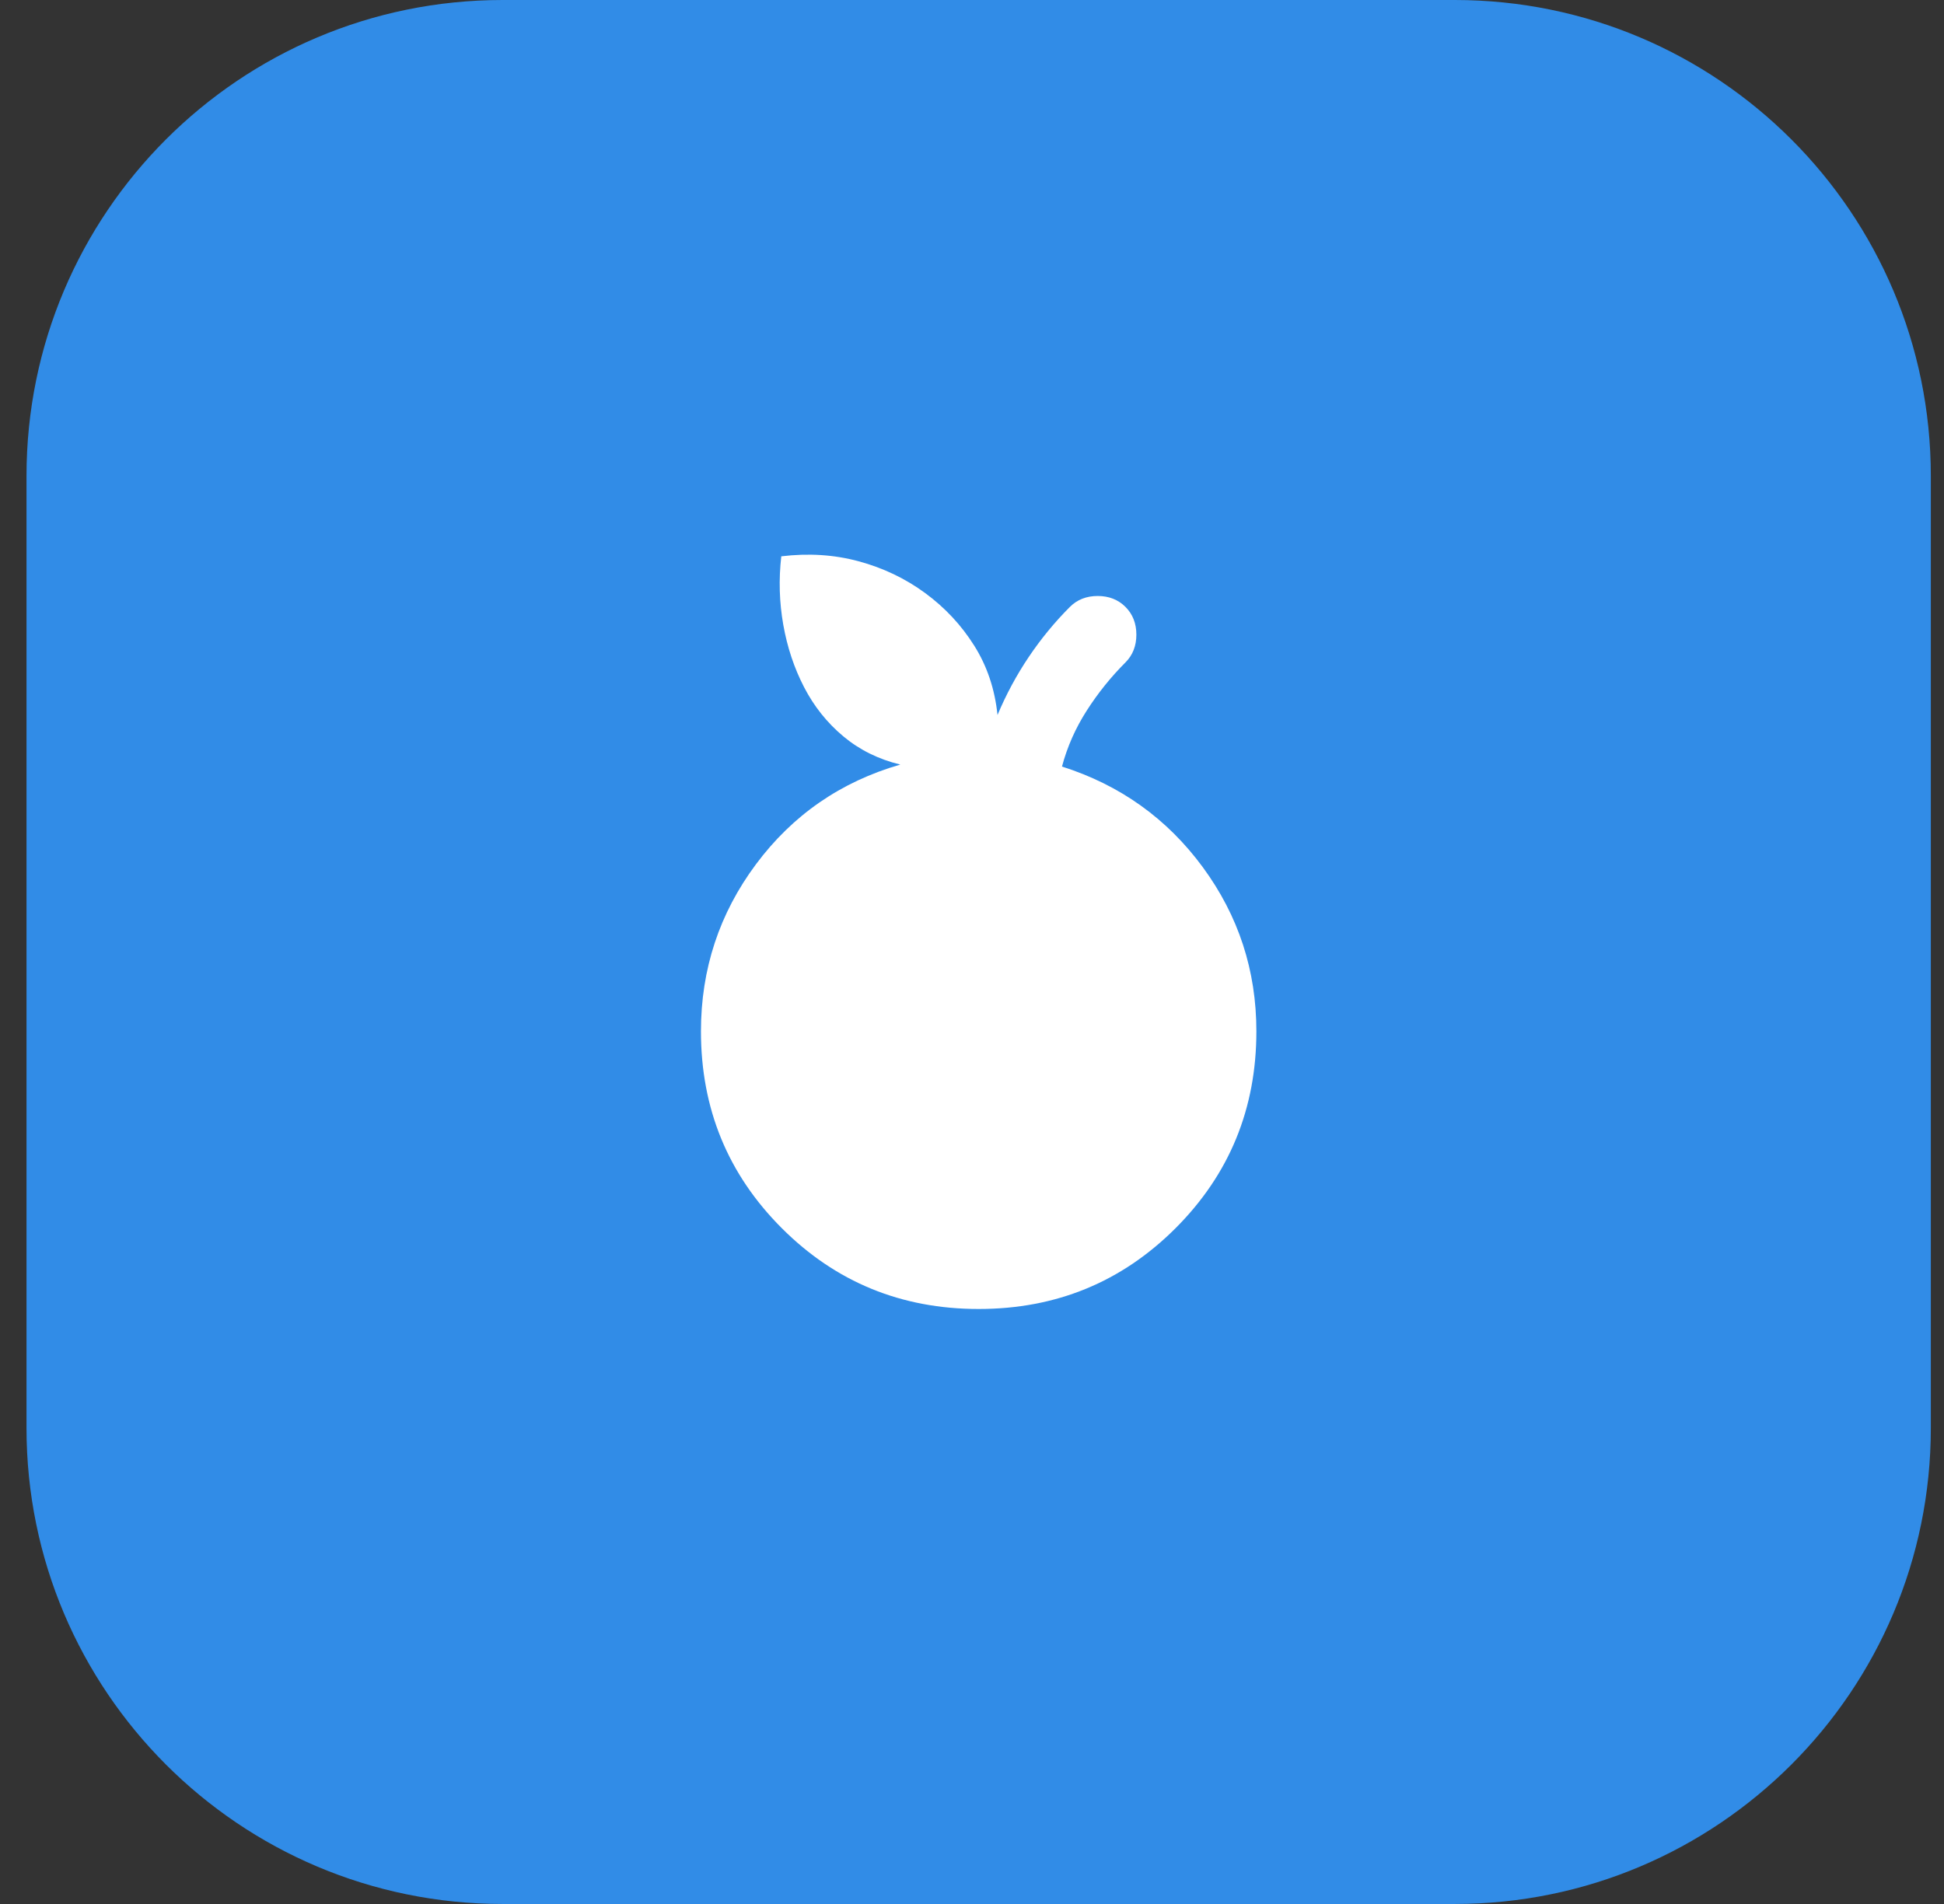
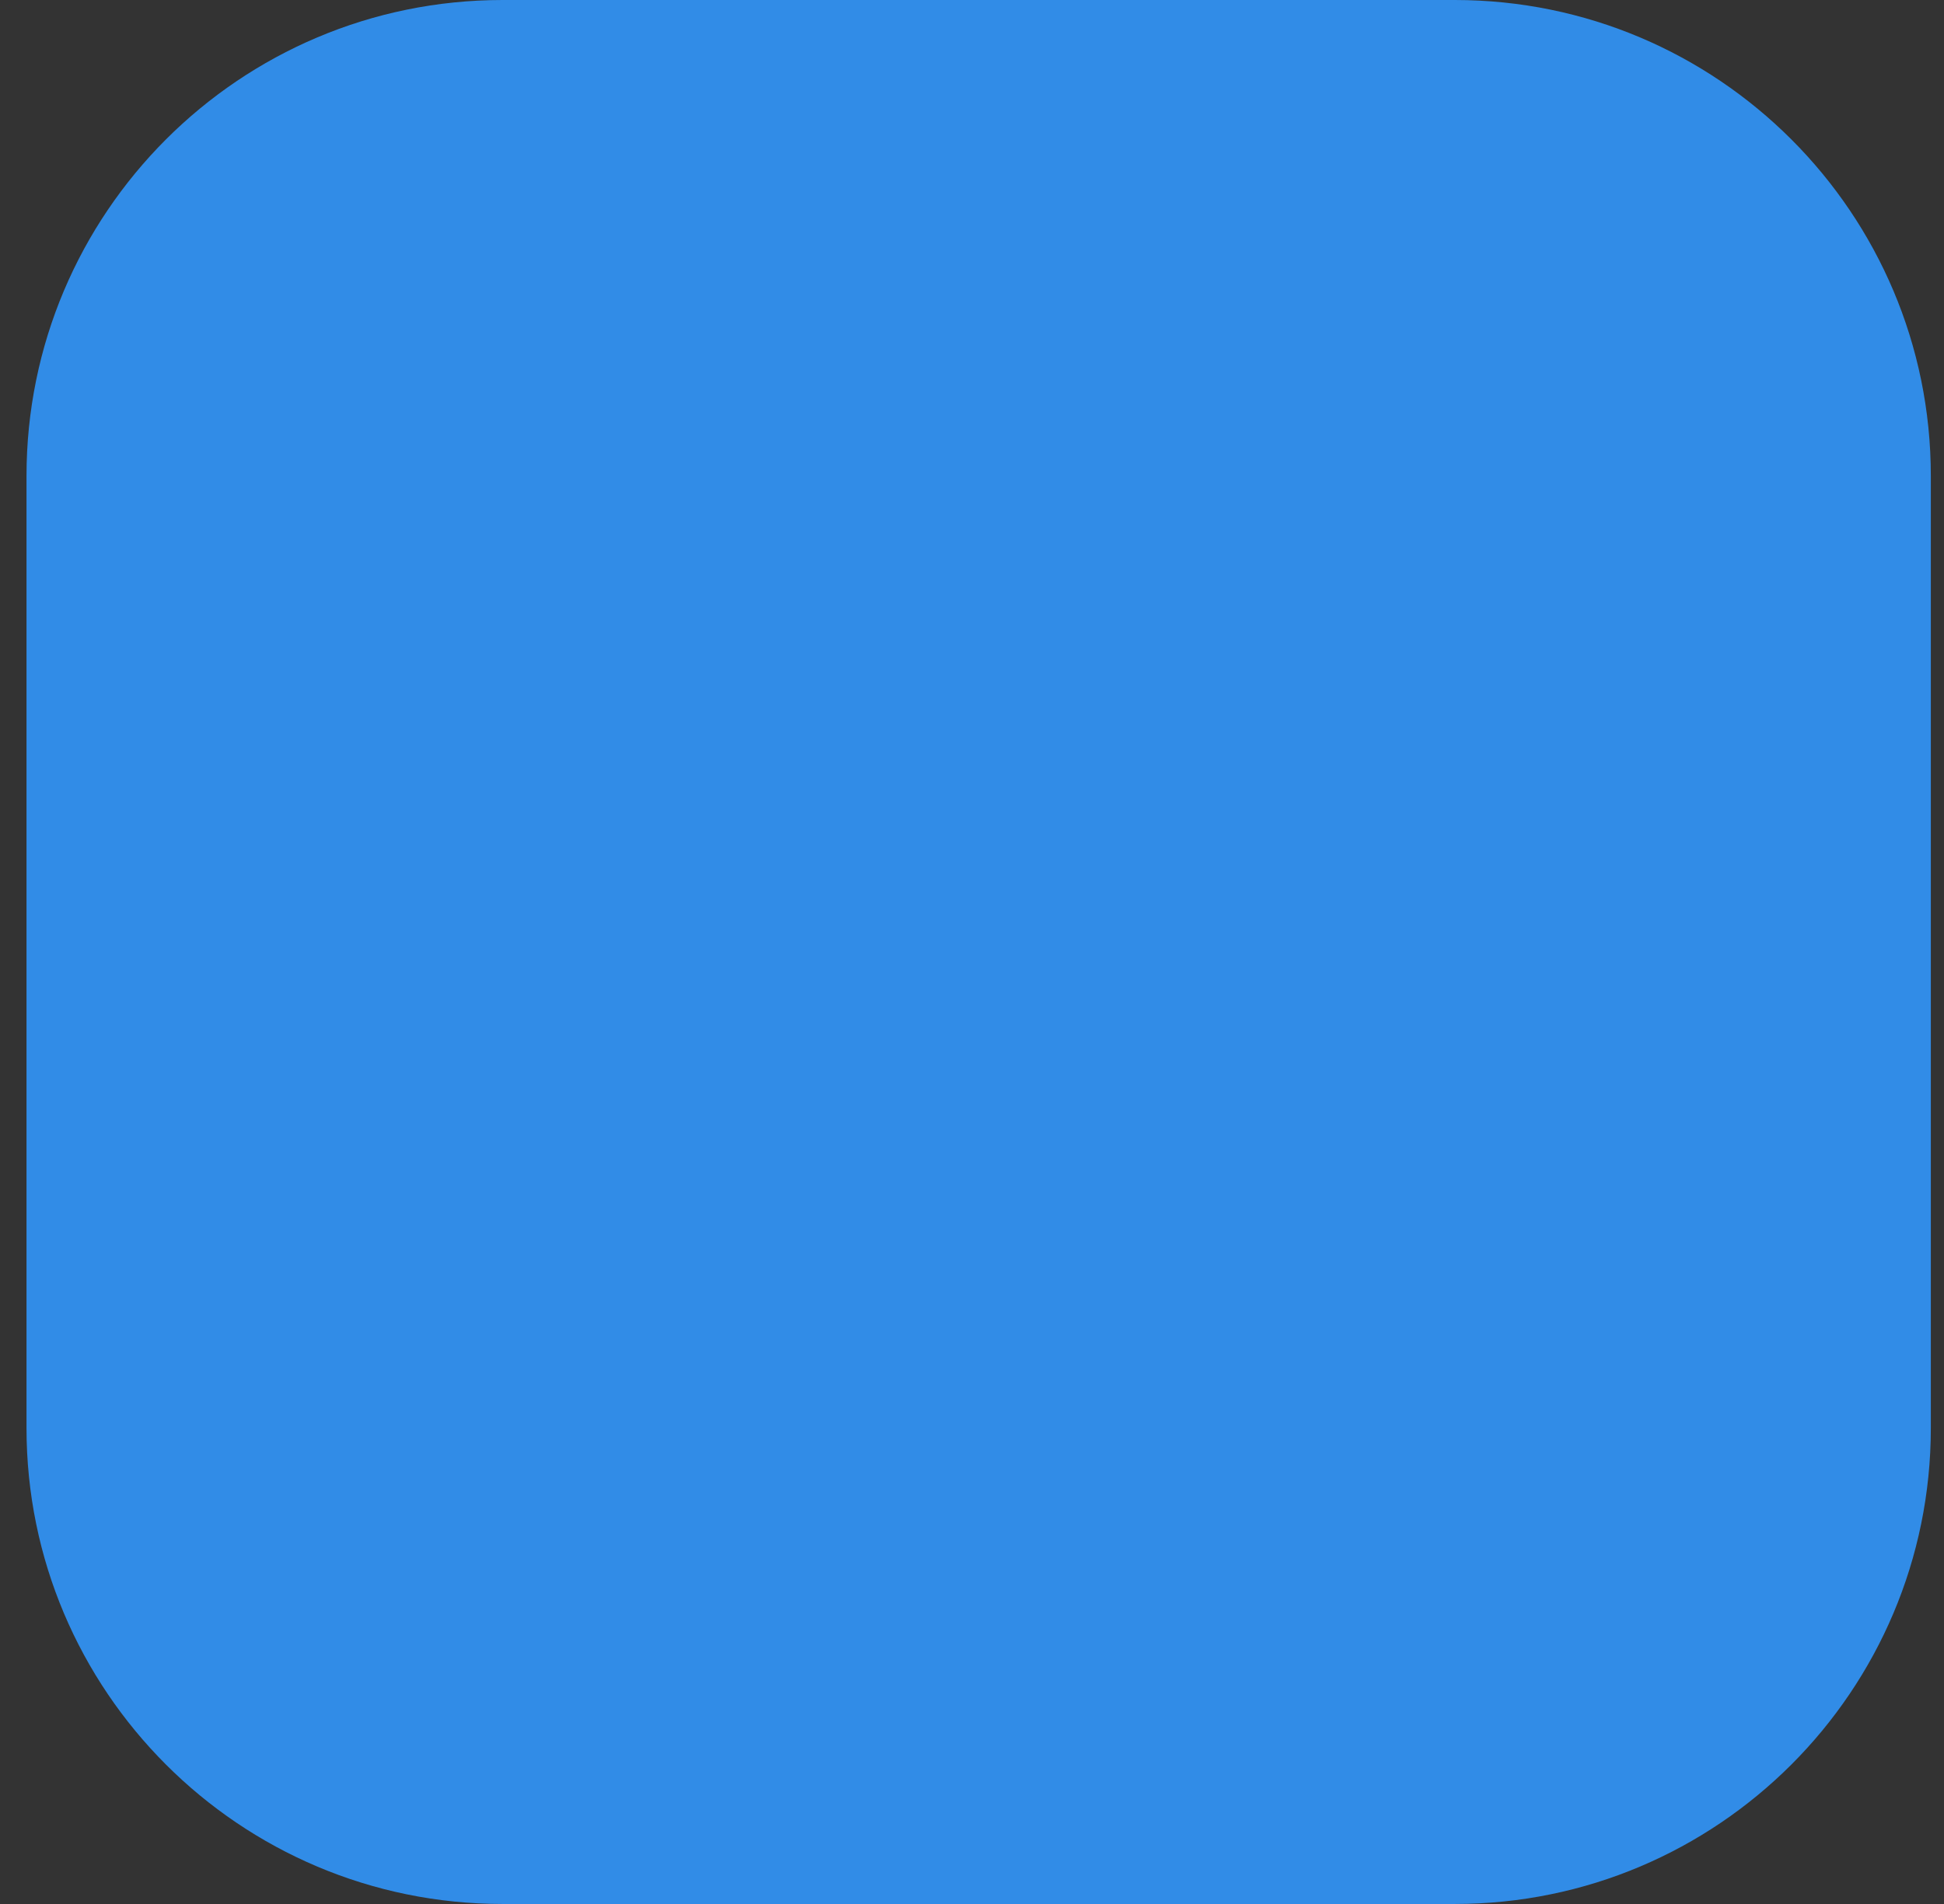
<svg xmlns="http://www.w3.org/2000/svg" width="49" height="48" viewBox="0 0 49 48" fill="none">
  <rect x="0" y="0" width="49" height="48" fill="#333333" stroke="none" />
  <path d="M0.668 12C0.668 5.373 6.041 0 12.668 0H36.668C43.295 0 48.668 5.373 48.668 12V36C48.668 42.627 43.295 48 36.668 48H12.668C6.041 48 0.668 42.627 0.668 36V12Z" fill="#318CE7" />
-   <path d="M24.668 33C22.718 33 21.064 32.321 19.706 30.963C18.347 29.604 17.668 27.95 17.668 26C17.668 24.433 18.131 23.029 19.055 21.788C19.98 20.546 21.193 19.708 22.693 19.275C22.143 19.142 21.664 18.904 21.256 18.563C20.847 18.221 20.518 17.808 20.268 17.325C20.018 16.842 19.843 16.317 19.743 15.75C19.643 15.183 19.626 14.608 19.693 14.025C20.376 13.942 21.026 13.983 21.643 14.15C22.26 14.317 22.818 14.583 23.318 14.95C23.818 15.317 24.23 15.758 24.555 16.275C24.881 16.792 25.076 17.375 25.143 18.025C25.36 17.508 25.622 17.021 25.93 16.563C26.239 16.104 26.585 15.683 26.968 15.3C27.151 15.117 27.385 15.025 27.668 15.025C27.951 15.025 28.185 15.117 28.368 15.3C28.551 15.483 28.643 15.717 28.643 16C28.643 16.283 28.551 16.517 28.368 16.7C28.001 17.067 27.676 17.471 27.393 17.913C27.11 18.354 26.901 18.825 26.768 19.325C28.235 19.792 29.418 20.638 30.318 21.863C31.218 23.088 31.668 24.467 31.668 26C31.668 27.95 30.989 29.604 29.631 30.963C28.272 32.321 26.618 33 24.668 33Z" fill="white" />
</svg>